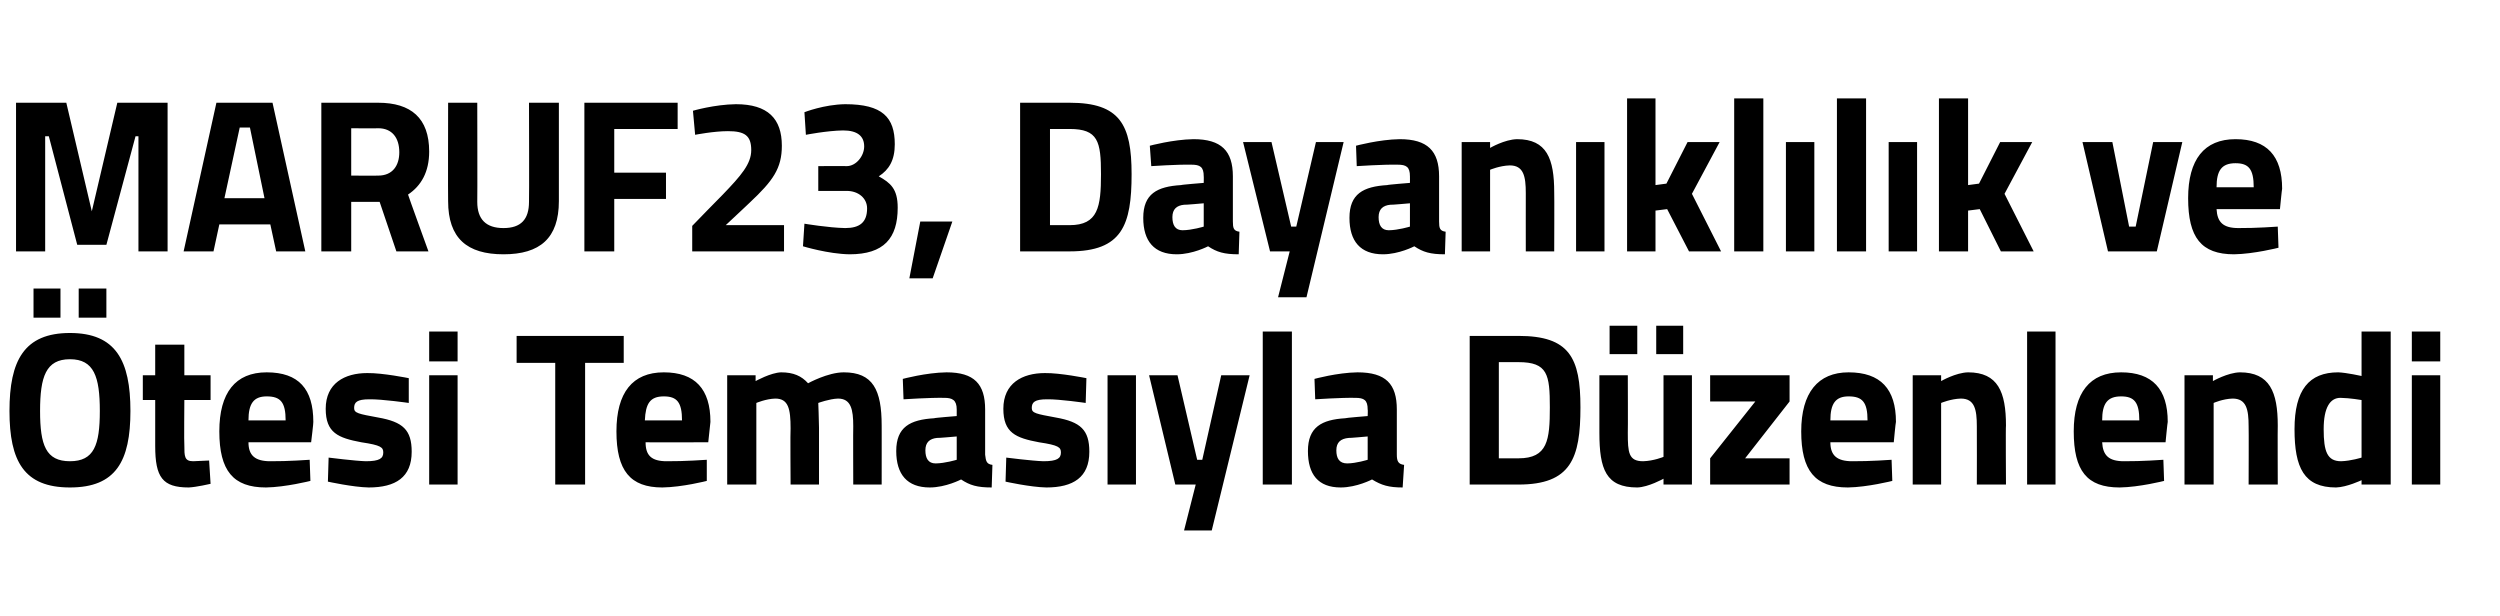
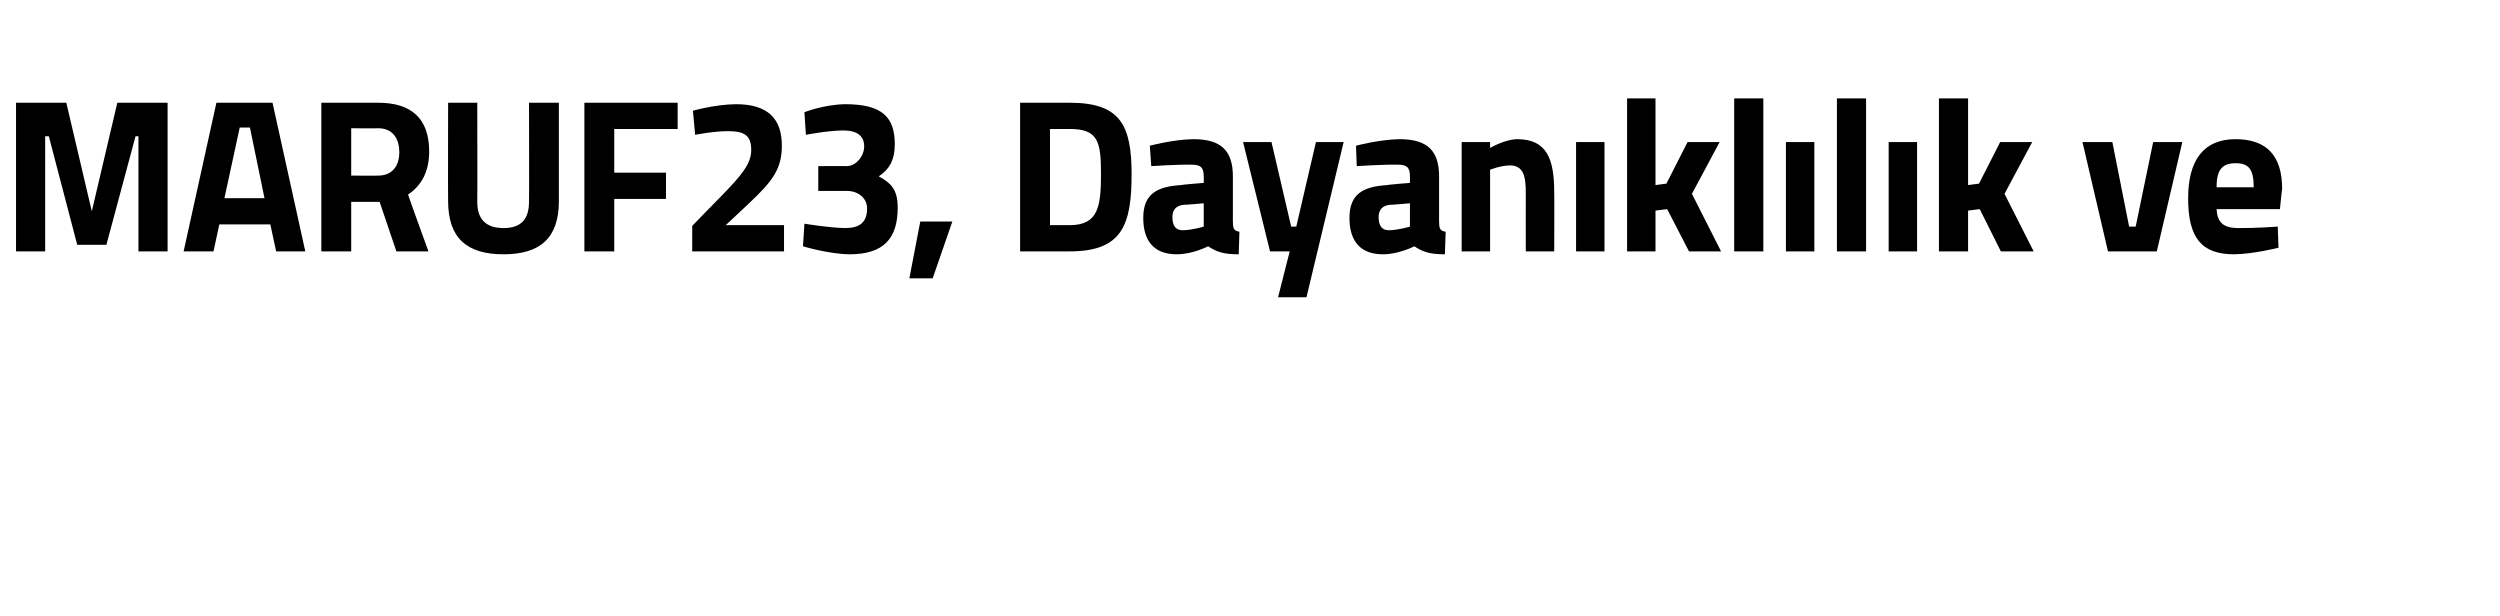
<svg xmlns="http://www.w3.org/2000/svg" version="1.1" width="343.1px" height="84.5px" viewBox="0 -12 343.1 84.5" style="top:-12px">
  <desc>MARUF23, Dayan kl l k ve tesi Temas yla D zenlendi</desc>
  <defs />
  <g id="Polygon365006">
-     <path d="M 13.7 44.4 C 13.7 39.7 12.9 37.3 9.6 37.3 C 6.3 37.3 5.5 39.7 5.5 44.4 C 5.5 49.1 6.3 51.3 9.6 51.3 C 12.9 51.3 13.7 49.1 13.7 44.4 Z M 1.3 44.4 C 1.3 37.5 3.3 33.7 9.6 33.7 C 15.9 33.7 17.9 37.5 17.9 44.4 C 17.9 51.3 15.9 54.9 9.6 54.9 C 3.3 54.9 1.3 51.3 1.3 44.4 Z M 4.6 27.6 L 8.3 27.6 L 8.3 31.6 L 4.6 31.6 L 4.6 27.6 Z M 10.8 27.6 L 14.6 27.6 L 14.6 31.6 L 10.8 31.6 L 10.8 27.6 Z M 25.3 42.9 C 25.3 42.9 25.25 49.07 25.3 49.1 C 25.3 50.6 25.3 51.3 26.5 51.3 C 27.31 51.26 28.7 51.2 28.7 51.2 L 28.9 54.4 C 28.9 54.4 26.93 54.86 25.9 54.9 C 22.3 54.9 21.3 53.5 21.3 49.2 C 21.31 49.16 21.3 42.9 21.3 42.9 L 19.6 42.9 L 19.6 39.5 L 21.3 39.5 L 21.3 35.3 L 25.3 35.3 L 25.3 39.5 L 28.9 39.5 L 28.9 42.9 L 25.3 42.9 Z M 42.5 51.1 L 42.6 54 C 42.6 54 39.19 54.86 36.5 54.9 C 32 54.9 30.1 52.6 30.1 47.2 C 30.1 41.9 32.3 39.1 36.6 39.1 C 41 39.1 43 41.4 43 45.9 C 43.04 45.92 42.7 48.7 42.7 48.7 C 42.7 48.7 34.1 48.71 34.1 48.7 C 34.1 50.5 35 51.3 37.1 51.3 C 39.48 51.32 42.5 51.1 42.5 51.1 Z M 39.2 45.7 C 39.2 43.2 38.5 42.4 36.6 42.4 C 34.8 42.4 34.1 43.4 34.1 45.7 C 34.1 45.7 39.2 45.7 39.2 45.7 Z M 56.1 43.3 C 56.1 43.3 52.41 42.77 50.7 42.8 C 49 42.8 48.6 43.2 48.6 44 C 48.6 44.7 49.2 44.8 51.9 45.3 C 55.3 45.9 56.5 47 56.5 50 C 56.5 53.5 54.3 54.9 50.6 54.9 C 48.44 54.86 45 54.1 45 54.1 L 45.1 50.8 C 45.1 50.8 48.74 51.26 50.2 51.3 C 52.1 51.3 52.6 50.9 52.6 50.1 C 52.6 49.4 52.3 49.1 49.6 48.7 C 46.4 48.1 44.7 47.4 44.7 44.1 C 44.7 40.6 47.3 39.2 50.4 39.2 C 52.53 39.17 56.1 39.9 56.1 39.9 L 56.1 43.3 Z M 58.9 39.5 L 62.8 39.5 L 62.8 54.5 L 58.9 54.5 L 58.9 39.5 Z M 58.9 33.5 L 62.8 33.5 L 62.8 37.6 L 58.9 37.6 L 58.9 33.5 Z M 70.9 34.1 L 85.6 34.1 L 85.6 37.8 L 80.3 37.8 L 80.3 54.5 L 76.2 54.5 L 76.2 37.8 L 70.9 37.8 L 70.9 34.1 Z M 97 51.1 L 97 54 C 97 54 93.65 54.86 90.9 54.9 C 86.5 54.9 84.6 52.6 84.6 47.2 C 84.6 41.9 86.8 39.1 91.1 39.1 C 95.4 39.1 97.5 41.4 97.5 45.9 C 97.5 45.92 97.2 48.7 97.2 48.7 C 97.2 48.7 88.56 48.71 88.6 48.7 C 88.6 50.5 89.4 51.3 91.5 51.3 C 93.94 51.32 97 51.1 97 51.1 Z M 93.6 45.7 C 93.6 43.2 92.9 42.4 91.1 42.4 C 89.2 42.4 88.6 43.4 88.5 45.7 C 88.5 45.7 93.6 45.7 93.6 45.7 Z M 99.8 54.5 L 99.8 39.5 L 103.7 39.5 L 103.7 40.3 C 103.7 40.3 105.78 39.14 107.2 39.1 C 108.9 39.1 110 39.6 110.9 40.6 C 110.9 40.6 113.6 39.1 115.8 39.1 C 119.8 39.1 121 41.5 121 46.4 C 121.01 46.37 121 54.5 121 54.5 L 117.1 54.5 C 117.1 54.5 117.07 46.49 117.1 46.5 C 117.1 44.2 116.8 42.7 115 42.7 C 113.83 42.74 112.3 43.3 112.3 43.3 C 112.3 43.3 112.39 45.56 112.4 46.7 C 112.39 46.73 112.4 54.5 112.4 54.5 L 108.5 54.5 C 108.5 54.5 108.45 46.79 108.5 46.8 C 108.5 44.1 108.2 42.7 106.4 42.7 C 105.1 42.74 103.8 43.3 103.8 43.3 L 103.8 54.5 L 99.8 54.5 Z M 135.2 50.4 C 135.3 51.3 135.4 51.7 136.2 51.8 C 136.2 51.8 136.1 54.9 136.1 54.9 C 134.1 54.9 133.1 54.6 131.9 53.8 C 131.9 53.8 129.8 54.9 127.6 54.9 C 124.5 54.9 123 53.1 123 49.9 C 123 46.6 124.9 45.6 128.2 45.4 C 128.16 45.35 131.3 45.1 131.3 45.1 C 131.3 45.1 131.3 44.18 131.3 44.2 C 131.3 42.9 130.7 42.6 129.6 42.6 C 127.63 42.56 124 42.8 124 42.8 L 123.9 40 C 123.9 40 127.07 39.14 129.9 39.1 C 133.7 39.1 135.2 40.7 135.2 44.2 C 135.2 44.2 135.2 50.4 135.2 50.4 Z M 128.6 48.1 C 127.6 48.2 127 48.7 127 49.8 C 127 50.9 127.4 51.6 128.4 51.6 C 129.69 51.59 131.3 51.1 131.3 51.1 L 131.3 47.9 C 131.3 47.9 128.63 48.14 128.6 48.1 Z M 149 43.3 C 149 43.3 145.39 42.77 143.7 42.8 C 142 42.8 141.6 43.2 141.6 44 C 141.6 44.7 142.2 44.8 144.9 45.3 C 148.3 45.9 149.5 47 149.5 50 C 149.5 53.5 147.3 54.9 143.6 54.9 C 141.42 54.86 138 54.1 138 54.1 L 138.1 50.8 C 138.1 50.8 141.71 51.26 143.2 51.3 C 145.1 51.3 145.6 50.9 145.6 50.1 C 145.6 49.4 145.3 49.1 142.6 48.7 C 139.4 48.1 137.7 47.4 137.7 44.1 C 137.7 40.6 140.3 39.2 143.4 39.2 C 145.51 39.17 149.1 39.9 149.1 39.9 L 149 43.3 Z M 152 39.5 L 155.9 39.5 L 155.9 54.5 L 152 54.5 L 152 39.5 Z M 161.6 39.5 L 164.3 51.1 L 165 51.1 L 167.6 39.5 L 171.5 39.5 L 166.3 60.8 L 162.5 60.8 L 164.1 54.5 L 161.3 54.5 L 157.7 39.5 L 161.6 39.5 Z M 173.3 33.5 L 177.3 33.5 L 177.3 54.5 L 173.3 54.5 L 173.3 33.5 Z M 191.7 50.4 C 191.7 51.3 191.9 51.7 192.7 51.8 C 192.7 51.8 192.5 54.9 192.5 54.9 C 190.6 54.9 189.6 54.6 188.3 53.8 C 188.3 53.8 186.2 54.9 184 54.9 C 180.9 54.9 179.5 53.1 179.5 49.9 C 179.5 46.6 181.4 45.6 184.6 45.4 C 184.6 45.35 187.7 45.1 187.7 45.1 C 187.7 45.1 187.74 44.18 187.7 44.2 C 187.7 42.9 187.2 42.6 186 42.6 C 184.07 42.56 180.5 42.8 180.5 42.8 L 180.4 40 C 180.4 40 183.51 39.14 186.3 39.1 C 190.2 39.1 191.7 40.7 191.7 44.2 C 191.7 44.2 191.7 50.4 191.7 50.4 Z M 185.1 48.1 C 184 48.2 183.4 48.7 183.4 49.8 C 183.4 50.9 183.8 51.6 184.9 51.6 C 186.13 51.59 187.7 51.1 187.7 51.1 L 187.7 47.9 C 187.7 47.9 185.07 48.14 185.1 48.1 Z M 201.7 54.5 L 201.7 34.1 C 201.7 34.1 208.41 34.1 208.4 34.1 C 215.4 34.1 216.9 37.1 216.9 43.9 C 216.9 50.9 215.6 54.5 208.4 54.5 C 208.41 54.5 201.7 54.5 201.7 54.5 Z M 208.4 37.7 C 208.41 37.7 205.7 37.7 205.7 37.7 L 205.7 50.9 C 205.7 50.9 208.41 50.9 208.4 50.9 C 212.4 50.9 212.7 48.4 212.7 43.9 C 212.7 39.4 212.4 37.7 208.4 37.7 Z M 228.3 39.5 L 228.3 50.7 C 228.3 50.7 226.96 51.26 225.5 51.3 C 223.5 51.3 223.4 50.1 223.4 47.4 C 223.43 47.42 223.4 39.5 223.4 39.5 L 219.5 39.5 C 219.5 39.5 219.49 47.36 219.5 47.4 C 219.5 52.4 220.4 54.9 224.7 54.9 C 226.22 54.86 228.3 53.7 228.3 53.7 L 228.3 54.5 L 232.2 54.5 L 232.2 39.5 L 228.3 39.5 Z M 220.9 32.7 L 224.7 32.7 L 224.7 36.6 L 220.9 36.6 L 220.9 32.7 Z M 227.3 32.7 L 231 32.7 L 231 36.6 L 227.3 36.6 L 227.3 32.7 Z M 234.7 39.5 L 245.6 39.5 L 245.6 43.1 L 239.5 50.9 L 245.6 50.9 L 245.6 54.5 L 234.7 54.5 L 234.7 50.9 L 240.9 43.1 L 234.7 43.1 L 234.7 39.5 Z M 259.6 51.1 L 259.7 54 C 259.7 54 256.3 54.86 253.6 54.9 C 249.1 54.9 247.2 52.6 247.2 47.2 C 247.2 41.9 249.5 39.1 253.7 39.1 C 258.1 39.1 260.2 41.4 260.2 45.9 C 260.16 45.92 259.9 48.7 259.9 48.7 C 259.9 48.7 251.22 48.71 251.2 48.7 C 251.2 50.5 252.1 51.3 254.2 51.3 C 256.6 51.32 259.6 51.1 259.6 51.1 Z M 256.3 45.7 C 256.3 43.2 255.6 42.4 253.7 42.4 C 251.9 42.4 251.2 43.4 251.2 45.7 C 251.2 45.7 256.3 45.7 256.3 45.7 Z M 262.5 54.5 L 262.5 39.5 L 266.4 39.5 L 266.4 40.3 C 266.4 40.3 268.4 39.14 270.1 39.1 C 274.2 39.1 275.3 41.8 275.3 46.4 C 275.25 46.37 275.3 54.5 275.3 54.5 L 271.3 54.5 C 271.3 54.5 271.32 46.49 271.3 46.5 C 271.3 44.2 271 42.7 269.1 42.7 C 267.73 42.74 266.4 43.3 266.4 43.3 L 266.4 54.5 L 262.5 54.5 Z M 278.2 33.5 L 282.1 33.5 L 282.1 54.5 L 278.2 54.5 L 278.2 33.5 Z M 296.9 51.1 L 297 54 C 297 54 293.62 54.86 290.9 54.9 C 286.4 54.9 284.6 52.6 284.6 47.2 C 284.6 41.9 286.8 39.1 291.1 39.1 C 295.4 39.1 297.5 41.4 297.5 45.9 C 297.47 45.92 297.2 48.7 297.2 48.7 C 297.2 48.7 288.53 48.71 288.5 48.7 C 288.6 50.5 289.4 51.3 291.5 51.3 C 293.91 51.32 296.9 51.1 296.9 51.1 Z M 293.6 45.7 C 293.6 43.2 292.9 42.4 291.1 42.4 C 289.2 42.4 288.5 43.4 288.5 45.7 C 288.5 45.7 293.6 45.7 293.6 45.7 Z M 299.8 54.5 L 299.8 39.5 L 303.7 39.5 L 303.7 40.3 C 303.7 40.3 305.72 39.14 307.4 39.1 C 311.5 39.1 312.6 41.8 312.6 46.4 C 312.57 46.37 312.6 54.5 312.6 54.5 L 308.6 54.5 C 308.6 54.5 308.63 46.49 308.6 46.5 C 308.6 44.2 308.3 42.7 306.4 42.7 C 305.05 42.74 303.8 43.3 303.8 43.3 L 303.8 54.5 L 299.8 54.5 Z M 328.1 54.5 L 324.1 54.5 L 324.1 53.9 C 324.1 53.9 322.09 54.86 320.6 54.9 C 316.2 54.9 314.9 52.2 314.9 46.9 C 314.9 41.5 316.9 39.1 320.9 39.1 C 322.03 39.14 324.1 39.6 324.1 39.6 L 324.1 33.5 L 328.1 33.5 L 328.1 54.5 Z M 324.1 50.8 L 324.1 42.9 C 324.1 42.9 322.5 42.62 321.2 42.6 C 319.8 42.6 318.9 43.9 318.9 46.9 C 318.9 50 319.4 51.3 321.3 51.3 C 322.65 51.26 324.1 50.8 324.1 50.8 Z M 331 39.5 L 334.9 39.5 L 334.9 54.5 L 331 54.5 L 331 39.5 Z M 331 33.5 L 334.9 33.5 L 334.9 37.6 L 331 37.6 L 331 33.5 Z " stroke="none" fill="#000" />
-   </g>
+     </g>
  <g id="Polygon365005">
    <path d="M 2.2 2.1 L 9.1 2.1 L 12.6 17 L 16.1 2.1 L 23 2.1 L 23 22.5 L 19 22.5 L 19 6.7 L 18.6 6.7 L 14.6 21.6 L 10.6 21.6 L 6.7 6.7 L 6.2 6.7 L 6.2 22.5 L 2.2 22.5 L 2.2 2.1 Z M 29.7 2.1 L 37.4 2.1 L 41.9 22.5 L 37.9 22.5 L 37.1 18.8 L 30.1 18.8 L 29.3 22.5 L 25.2 22.5 L 29.7 2.1 Z M 30.8 15.2 L 36.3 15.2 L 34.3 5.5 L 32.9 5.5 L 30.8 15.2 Z M 48.2 15.7 L 48.2 22.5 L 44.1 22.5 L 44.1 2.1 C 44.1 2.1 51.86 2.1 51.9 2.1 C 56.4 2.1 58.9 4.2 58.9 8.8 C 58.9 11.6 57.8 13.5 56 14.7 C 55.97 14.7 58.8 22.5 58.8 22.5 L 54.4 22.5 L 52.1 15.7 L 48.2 15.7 Z M 51.9 5.6 C 51.86 5.64 48.2 5.6 48.2 5.6 L 48.2 12.1 C 48.2 12.1 51.92 12.12 51.9 12.1 C 53.9 12.1 54.8 10.7 54.8 8.9 C 54.8 6.9 53.8 5.6 51.9 5.6 Z M 69.1 19.3 C 71.5 19.3 72.6 18.1 72.6 15.7 C 72.64 15.69 72.6 2.1 72.6 2.1 L 76.7 2.1 C 76.7 2.1 76.7 15.6 76.7 15.6 C 76.7 20.7 74.1 22.9 69.1 22.9 C 64.1 22.9 61.5 20.7 61.5 15.6 C 61.47 15.6 61.5 2.1 61.5 2.1 L 65.5 2.1 C 65.5 2.1 65.53 15.69 65.5 15.7 C 65.5 18.1 66.7 19.3 69.1 19.3 Z M 80.2 2.1 L 93 2.1 L 93 5.7 L 84.3 5.7 L 84.3 11.7 L 91.4 11.7 L 91.4 15.3 L 84.3 15.3 L 84.3 22.5 L 80.2 22.5 L 80.2 2.1 Z M 95 22.5 L 95 19 C 95 19 99.17 14.7 99.2 14.7 C 101.7 12.1 103.1 10.5 103.1 8.6 C 103.1 6.6 102.2 6 99.9 6 C 97.94 6 95.4 6.5 95.4 6.5 L 95.1 3.2 C 95.1 3.2 98.03 2.34 101 2.3 C 105.4 2.3 107.3 4.3 107.3 8 C 107.3 11.1 106.1 12.8 102.9 15.8 C 102.94 15.78 99.6 18.9 99.6 18.9 L 107.6 18.9 L 107.6 22.5 L 95 22.5 Z M 110.4 3.4 C 110.4 3.4 113.09 2.34 116 2.3 C 121.1 2.3 122.8 4.1 122.8 7.8 C 122.8 10 122 11.3 120.6 12.2 C 122.2 13.1 123.2 13.9 123.2 16.5 C 123.2 20.7 121.3 22.9 116.6 22.9 C 113.67 22.86 110.2 21.8 110.2 21.8 L 110.4 18.7 C 110.4 18.7 113.73 19.26 116 19.3 C 118 19.3 119 18.5 119 16.6 C 119 15.2 117.8 14.2 116.2 14.2 C 116.17 14.19 112.3 14.2 112.3 14.2 L 112.3 10.8 C 112.3 10.8 116.17 10.77 116.2 10.8 C 117.5 10.8 118.6 9.4 118.6 8.1 C 118.6 6.7 117.7 5.9 115.7 5.9 C 113.44 5.94 110.6 6.5 110.6 6.5 L 110.4 3.4 Z M 126.3 18.4 L 130.7 18.4 L 128 26.2 L 124.8 26.2 L 126.3 18.4 Z M 140 22.5 L 140 2.1 C 140 2.1 146.78 2.1 146.8 2.1 C 153.7 2.1 155.3 5.1 155.3 11.9 C 155.3 18.9 154 22.5 146.8 22.5 C 146.78 22.5 140 22.5 140 22.5 Z M 146.8 5.7 C 146.78 5.7 144.1 5.7 144.1 5.7 L 144.1 18.9 C 144.1 18.9 146.78 18.9 146.8 18.9 C 150.7 18.9 151.1 16.4 151.1 11.9 C 151.1 7.4 150.7 5.7 146.8 5.7 Z M 169.2 18.4 C 169.2 19.3 169.3 19.7 170.1 19.8 C 170.1 19.8 170 22.9 170 22.9 C 168 22.9 167 22.6 165.8 21.8 C 165.8 21.8 163.7 22.9 161.5 22.9 C 158.4 22.9 156.9 21.1 156.9 17.9 C 156.9 14.6 158.8 13.6 162.1 13.4 C 162.07 13.35 165.2 13.1 165.2 13.1 C 165.2 13.1 165.22 12.18 165.2 12.2 C 165.2 10.9 164.7 10.6 163.5 10.6 C 161.54 10.56 158 10.8 158 10.8 L 157.8 8 C 157.8 8 160.98 7.14 163.8 7.1 C 167.6 7.1 169.2 8.7 169.2 12.2 C 169.2 12.2 169.2 18.4 169.2 18.4 Z M 162.5 16.1 C 161.5 16.2 160.9 16.7 160.9 17.8 C 160.9 18.9 161.3 19.6 162.3 19.6 C 163.6 19.59 165.2 19.1 165.2 19.1 L 165.2 15.9 C 165.2 15.9 162.54 16.14 162.5 16.1 Z M 174.5 7.5 L 177.2 19.1 L 177.9 19.1 L 180.6 7.5 L 184.4 7.5 L 179.3 28.8 L 175.4 28.8 L 177 22.5 L 174.3 22.5 L 170.6 7.5 L 174.5 7.5 Z M 197.5 18.4 C 197.5 19.3 197.6 19.7 198.4 19.8 C 198.4 19.8 198.3 22.9 198.3 22.9 C 196.3 22.9 195.3 22.6 194.1 21.8 C 194.1 21.8 192 22.9 189.8 22.9 C 186.7 22.9 185.2 21.1 185.2 17.9 C 185.2 14.6 187.1 13.6 190.4 13.4 C 190.36 13.35 193.5 13.1 193.5 13.1 C 193.5 13.1 193.51 12.18 193.5 12.2 C 193.5 10.9 193 10.6 191.8 10.6 C 189.84 10.56 186.2 10.8 186.2 10.8 L 186.1 8 C 186.1 8 189.28 7.14 192.1 7.1 C 195.9 7.1 197.5 8.7 197.5 12.2 C 197.5 12.2 197.5 18.4 197.5 18.4 Z M 190.8 16.1 C 189.8 16.2 189.2 16.7 189.2 17.8 C 189.2 18.9 189.6 19.6 190.6 19.6 C 191.89 19.59 193.5 19.1 193.5 19.1 L 193.5 15.9 C 193.5 15.9 190.84 16.14 190.8 16.1 Z M 200.6 22.5 L 200.6 7.5 L 204.5 7.5 L 204.5 8.3 C 204.5 8.3 206.48 7.14 208.2 7.1 C 212.3 7.1 213.3 9.8 213.3 14.4 C 213.33 14.37 213.3 22.5 213.3 22.5 L 209.4 22.5 C 209.4 22.5 209.39 14.49 209.4 14.5 C 209.4 12.2 209.1 10.7 207.2 10.7 C 205.81 10.74 204.5 11.3 204.5 11.3 L 204.5 22.5 L 200.6 22.5 Z M 216.3 7.5 L 220.2 7.5 L 220.2 22.5 L 216.3 22.5 L 216.3 7.5 Z M 223.3 22.5 L 223.3 1.5 L 227.2 1.5 L 227.2 13.4 L 228.7 13.2 L 231.6 7.5 L 236 7.5 L 232.2 14.6 L 236.2 22.5 L 231.8 22.5 L 228.8 16.7 L 227.2 16.9 L 227.2 22.5 L 223.3 22.5 Z M 238 1.5 L 242 1.5 L 242 22.5 L 238 22.5 L 238 1.5 Z M 245.1 7.5 L 249 7.5 L 249 22.5 L 245.1 22.5 L 245.1 7.5 Z M 252.1 1.5 L 256.1 1.5 L 256.1 22.5 L 252.1 22.5 L 252.1 1.5 Z M 259.2 7.5 L 263.1 7.5 L 263.1 22.5 L 259.2 22.5 L 259.2 7.5 Z M 266.1 22.5 L 266.1 1.5 L 270.1 1.5 L 270.1 13.4 L 271.6 13.2 L 274.5 7.5 L 278.9 7.5 L 275.1 14.6 L 279.1 22.5 L 274.6 22.5 L 271.7 16.7 L 270.1 16.9 L 270.1 22.5 L 266.1 22.5 Z M 289.9 7.5 L 292.2 19.1 L 293.1 19.1 L 295.5 7.5 L 299.5 7.5 L 296 22.5 L 289.3 22.5 L 285.8 7.5 L 289.9 7.5 Z M 312.6 19.1 L 312.7 22 C 312.7 22 309.32 22.86 306.6 22.9 C 302.1 22.9 300.3 20.6 300.3 15.2 C 300.3 9.9 302.5 7.1 306.8 7.1 C 311.1 7.1 313.2 9.4 313.2 13.9 C 313.17 13.92 312.9 16.7 312.9 16.7 C 312.9 16.7 304.23 16.71 304.2 16.7 C 304.3 18.5 305.1 19.3 307.2 19.3 C 309.61 19.32 312.6 19.1 312.6 19.1 Z M 309.3 13.7 C 309.3 11.2 308.6 10.4 306.8 10.4 C 304.9 10.4 304.2 11.4 304.2 13.7 C 304.2 13.7 309.3 13.7 309.3 13.7 Z " stroke="none" fill="#000" />
  </g>
</svg>